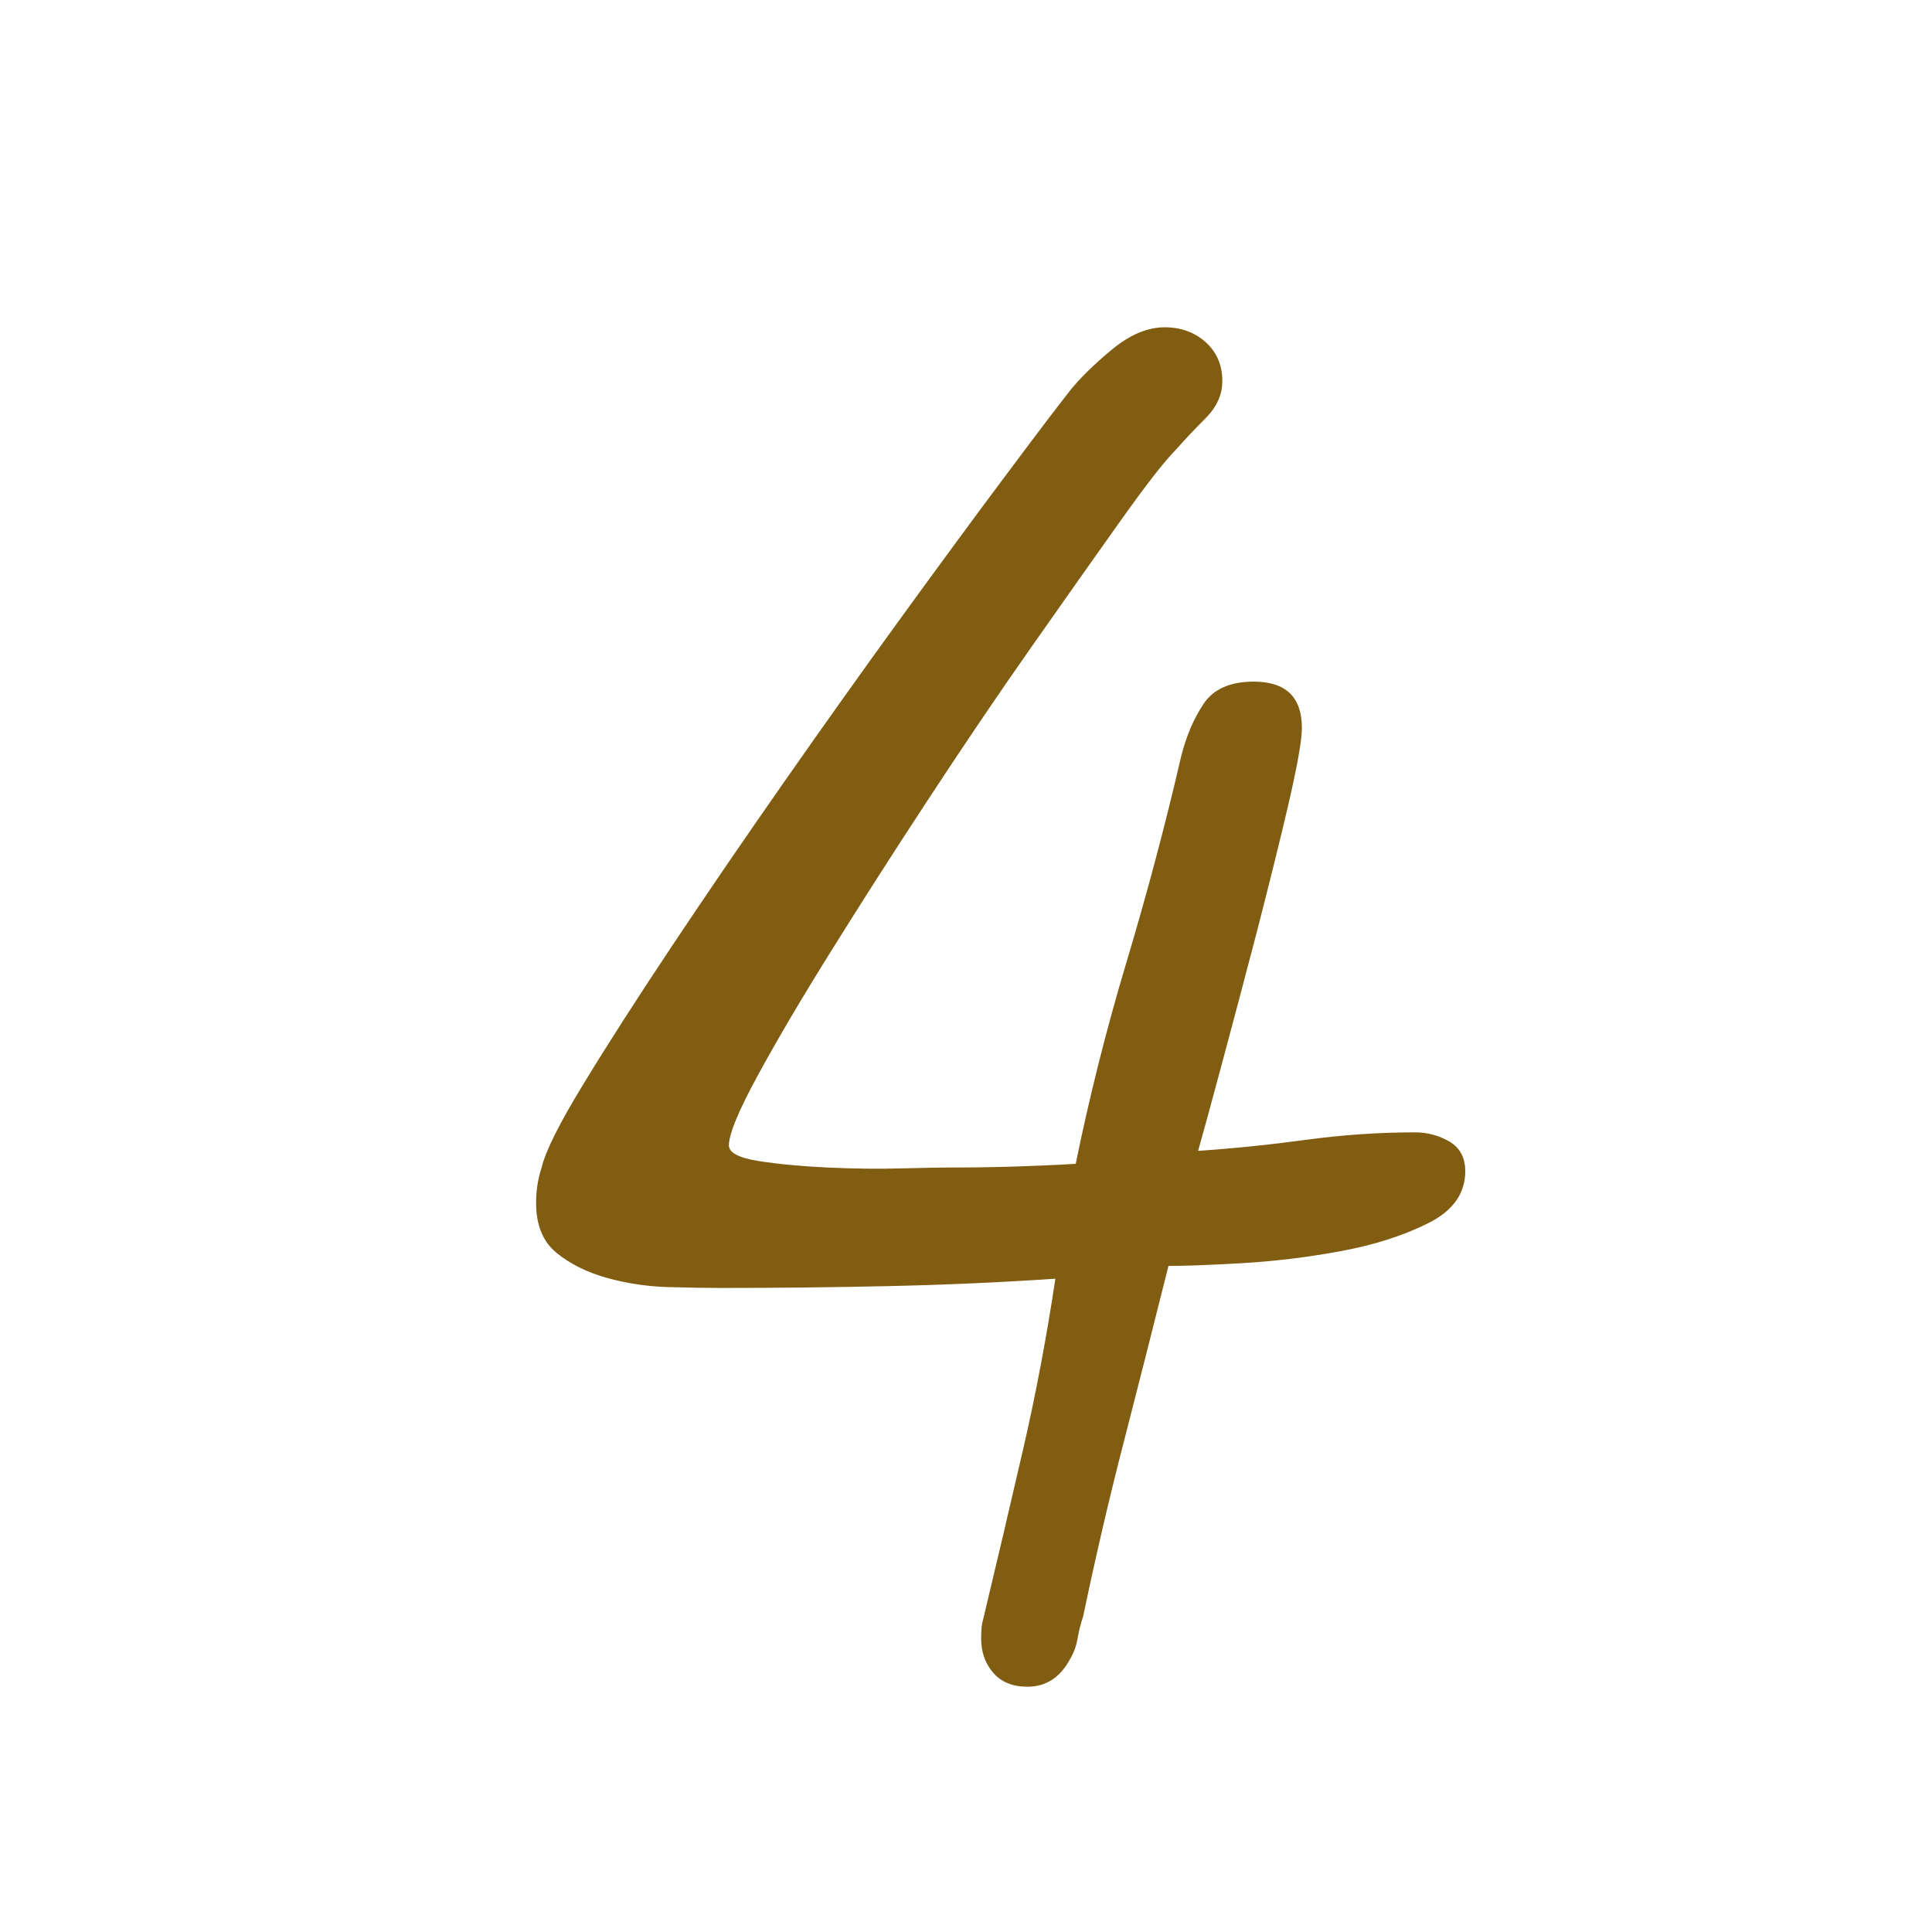
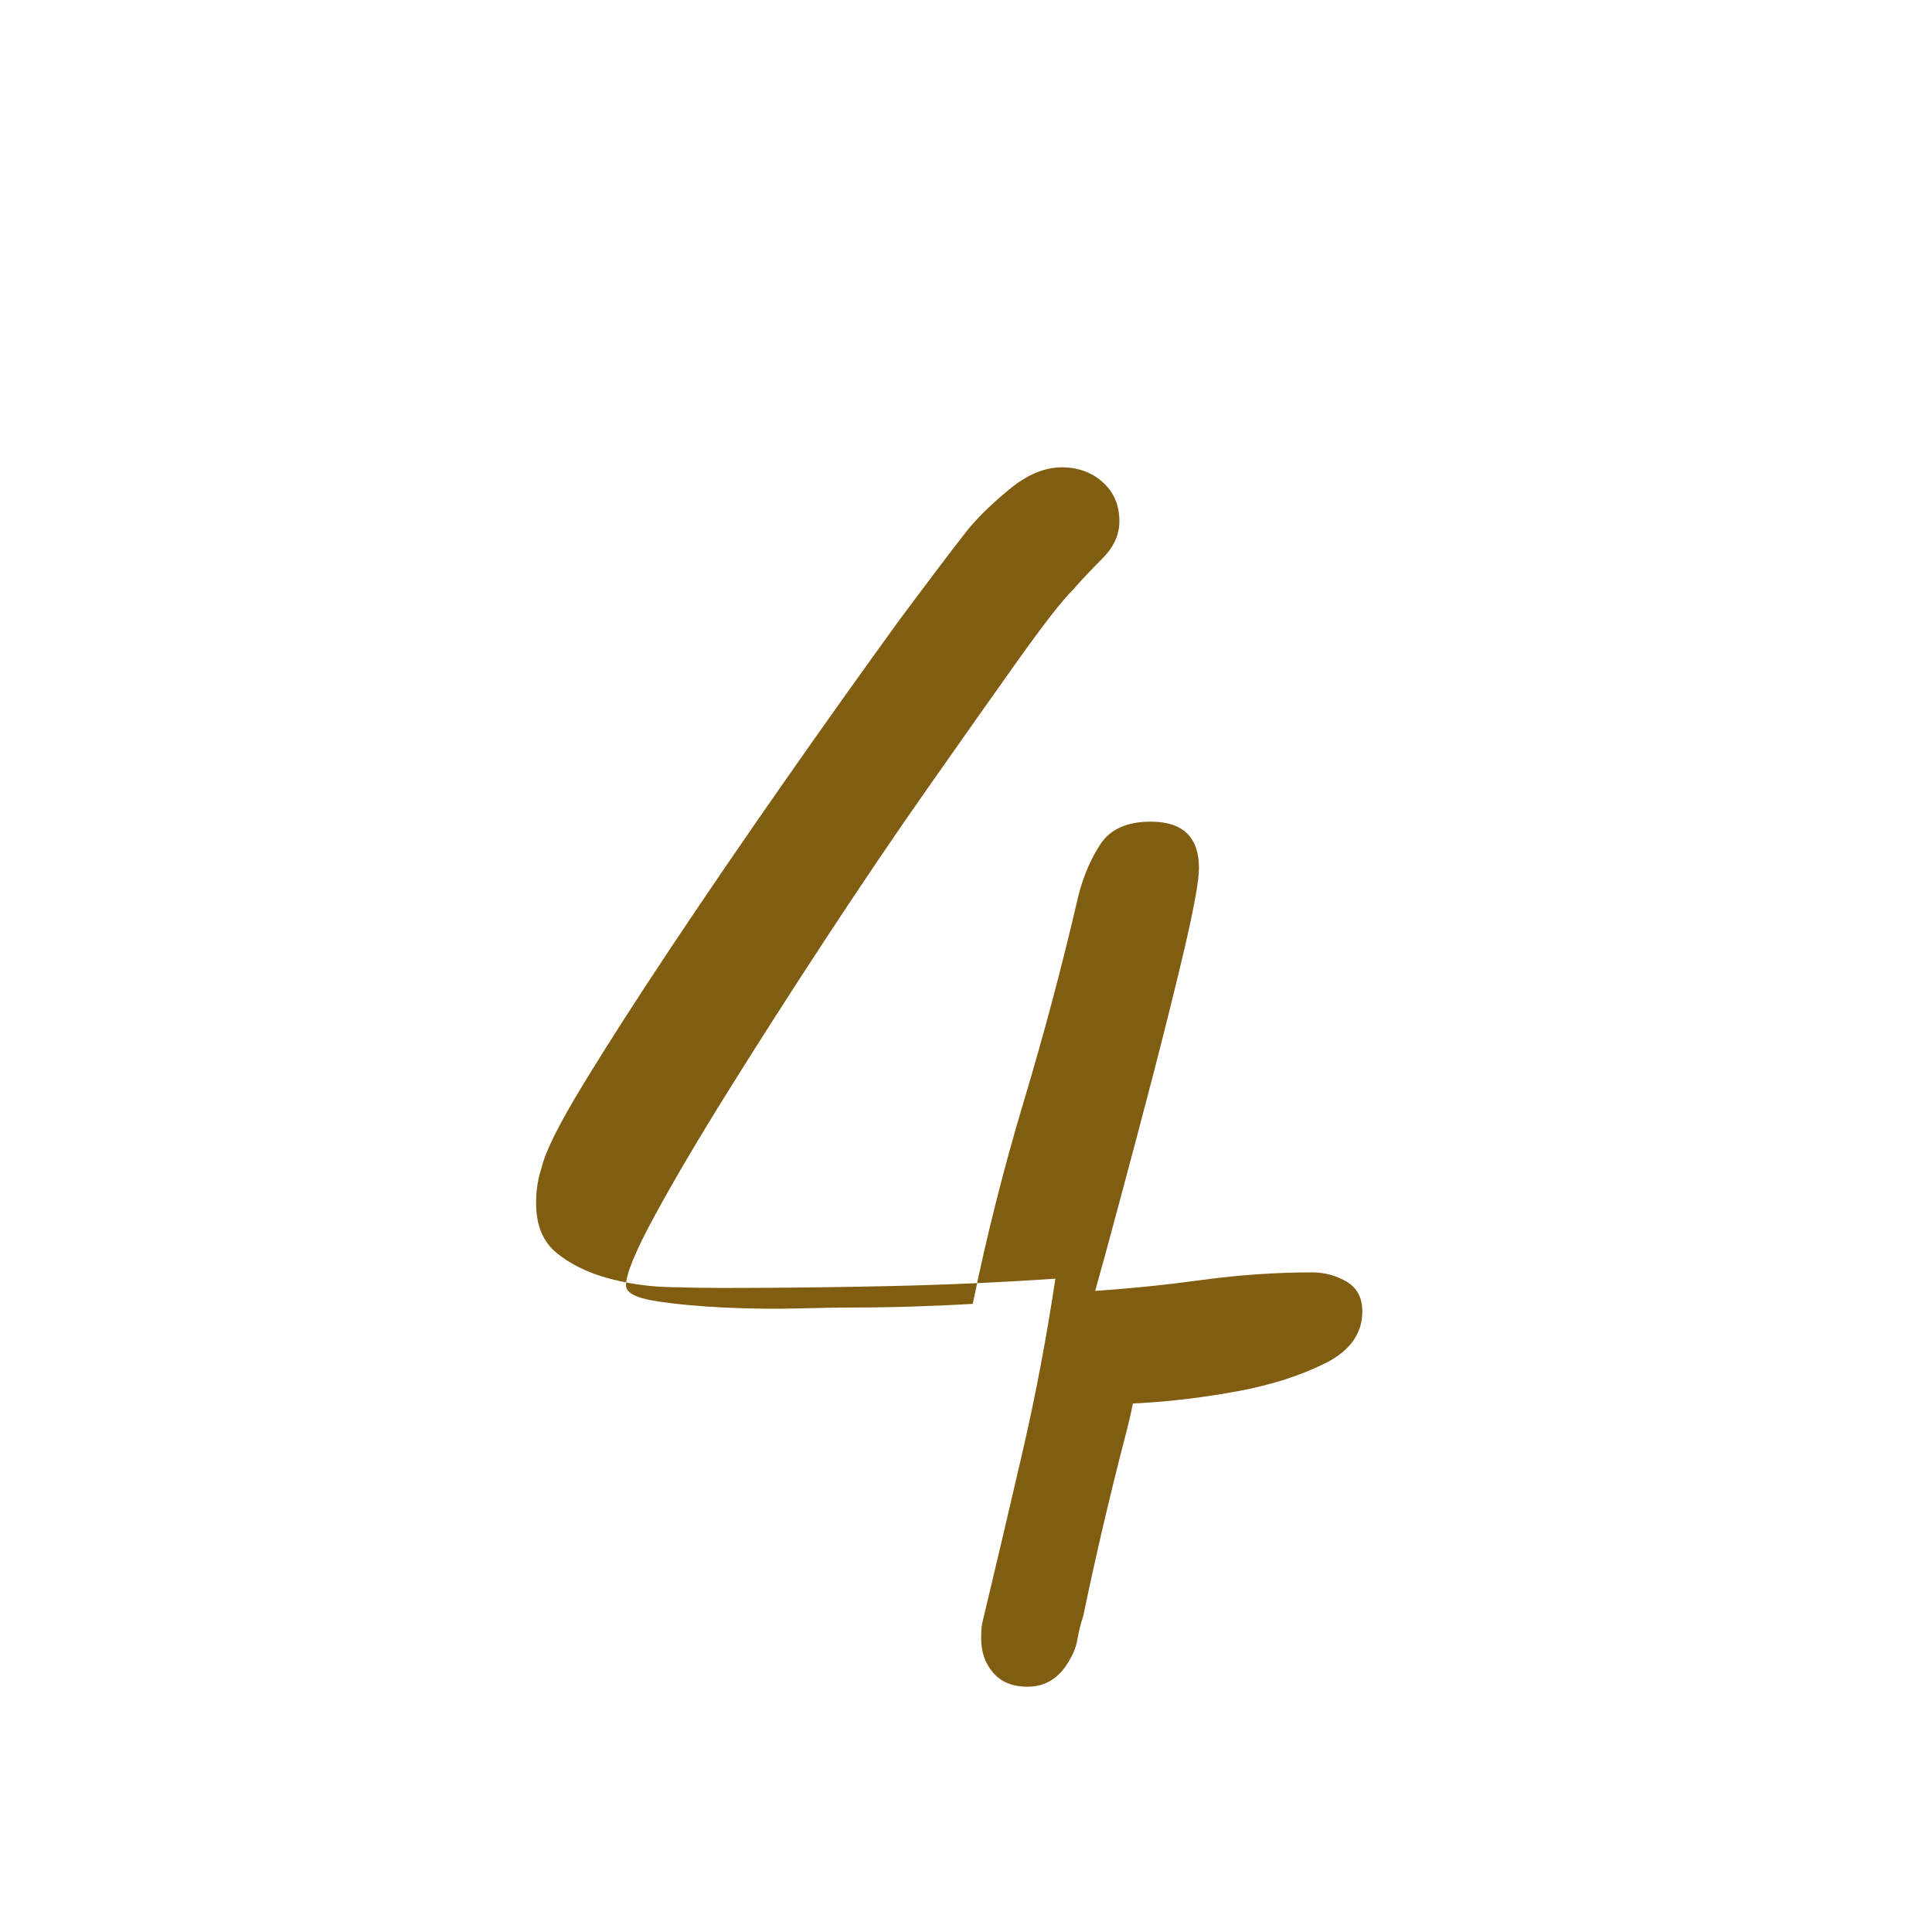
<svg xmlns="http://www.w3.org/2000/svg" version="1.1" id="レイヤー_1" x="0px" y="0px" width="50px" height="50px" viewBox="0 0 50 50" enable-background="new 0 0 50 50" xml:space="preserve">
  <g>
-     <path fill="#815D11" d="M29.09,37.292c-0.385,1.487-0.736,3-1.057,4.536c-0.064,0.191-0.113,0.384-0.145,0.576   c-0.033,0.191-0.097,0.367-0.191,0.527c-0.256,0.479-0.625,0.721-1.104,0.721c-0.385,0-0.681-0.12-0.888-0.36   c-0.209-0.239-0.313-0.536-0.313-0.888c0-0.225,0.016-0.385,0.048-0.48c0.352-1.472,0.697-2.936,1.033-4.393   c0.336-1.455,0.614-2.936,0.84-4.439c-1.439,0.098-2.879,0.161-4.32,0.192c-1.439,0.032-2.88,0.048-4.319,0.048   c-0.384,0-0.849-0.007-1.393-0.023c-0.544-0.016-1.072-0.097-1.584-0.24c-0.512-0.145-0.944-0.359-1.296-0.647   c-0.353-0.288-0.527-0.72-0.527-1.296c0-0.318,0.048-0.624,0.144-0.911c0.096-0.416,0.456-1.137,1.08-2.159   c0.624-1.025,1.384-2.209,2.28-3.554c0.896-1.344,1.863-2.76,2.903-4.248c1.04-1.488,2.048-2.904,3.024-4.248   c0.976-1.344,1.863-2.552,2.664-3.624c0.8-1.072,1.375-1.832,1.728-2.28c0.257-0.319,0.615-0.672,1.08-1.056   c0.463-0.384,0.92-0.576,1.367-0.576c0.416,0,0.771,0.128,1.058,0.384c0.286,0.257,0.432,0.593,0.432,1.008   c0,0.353-0.146,0.672-0.432,0.96c-0.287,0.288-0.546,0.56-0.769,0.816c-0.289,0.288-0.768,0.904-1.44,1.848   c-0.673,0.944-1.438,2.032-2.304,3.264s-1.751,2.544-2.665,3.936s-1.752,2.705-2.52,3.936c-0.769,1.232-1.4,2.304-1.896,3.216   s-0.744,1.513-0.744,1.802c0,0.19,0.256,0.327,0.769,0.407c0.512,0.08,1.104,0.136,1.775,0.168c0.673,0.031,1.32,0.04,1.944,0.022   c0.624-0.016,1.048-0.022,1.272-0.022c0.543,0,1.08-0.008,1.607-0.024c0.528-0.017,1.063-0.039,1.608-0.071   c0.353-1.728,0.791-3.472,1.318-5.232c0.528-1.76,1-3.536,1.415-5.328c0.13-0.511,0.32-0.96,0.576-1.344   c0.256-0.384,0.689-0.576,1.297-0.576c0.832,0,1.248,0.4,1.248,1.2c0,0.32-0.121,0.992-0.358,2.016   c-0.239,1.025-0.515,2.121-0.815,3.288c-0.306,1.168-0.601,2.29-0.89,3.36c-0.287,1.072-0.496,1.832-0.623,2.28   c0.929-0.063,1.863-0.159,2.808-0.288c0.942-0.127,1.881-0.191,2.809-0.191c0.32,0,0.615,0.08,0.889,0.239   c0.271,0.161,0.408,0.417,0.408,0.769c0,0.576-0.32,1.024-0.961,1.344c-0.641,0.32-1.393,0.562-2.256,0.721   c-0.863,0.161-1.721,0.264-2.568,0.313s-1.48,0.071-1.896,0.071C29.857,34.292,29.473,35.805,29.09,37.292z" />
+     <path fill="#815D11" d="M29.09,37.292c-0.385,1.487-0.736,3-1.057,4.536c-0.064,0.191-0.113,0.384-0.145,0.576   c-0.033,0.191-0.097,0.367-0.191,0.527c-0.256,0.479-0.625,0.721-1.104,0.721c-0.385,0-0.681-0.12-0.888-0.36   c-0.209-0.239-0.313-0.536-0.313-0.888c0-0.225,0.016-0.385,0.048-0.48c0.352-1.472,0.697-2.936,1.033-4.393   c0.336-1.455,0.614-2.936,0.84-4.439c-1.439,0.098-2.879,0.161-4.32,0.192c-1.439,0.032-2.88,0.048-4.319,0.048   c-0.384,0-0.849-0.007-1.393-0.023c-0.544-0.016-1.072-0.097-1.584-0.24c-0.512-0.145-0.944-0.359-1.296-0.647   c-0.353-0.288-0.527-0.72-0.527-1.296c0-0.318,0.048-0.624,0.144-0.911c0.096-0.416,0.456-1.137,1.08-2.159   c0.624-1.025,1.384-2.209,2.28-3.554c0.896-1.344,1.863-2.76,2.903-4.248c1.04-1.488,2.048-2.904,3.024-4.248   c0.8-1.072,1.375-1.832,1.728-2.28c0.257-0.319,0.615-0.672,1.08-1.056   c0.463-0.384,0.92-0.576,1.367-0.576c0.416,0,0.771,0.128,1.058,0.384c0.286,0.257,0.432,0.593,0.432,1.008   c0,0.353-0.146,0.672-0.432,0.96c-0.287,0.288-0.546,0.56-0.769,0.816c-0.289,0.288-0.768,0.904-1.44,1.848   c-0.673,0.944-1.438,2.032-2.304,3.264s-1.751,2.544-2.665,3.936s-1.752,2.705-2.52,3.936c-0.769,1.232-1.4,2.304-1.896,3.216   s-0.744,1.513-0.744,1.802c0,0.19,0.256,0.327,0.769,0.407c0.512,0.08,1.104,0.136,1.775,0.168c0.673,0.031,1.32,0.04,1.944,0.022   c0.624-0.016,1.048-0.022,1.272-0.022c0.543,0,1.08-0.008,1.607-0.024c0.528-0.017,1.063-0.039,1.608-0.071   c0.353-1.728,0.791-3.472,1.318-5.232c0.528-1.76,1-3.536,1.415-5.328c0.13-0.511,0.32-0.96,0.576-1.344   c0.256-0.384,0.689-0.576,1.297-0.576c0.832,0,1.248,0.4,1.248,1.2c0,0.32-0.121,0.992-0.358,2.016   c-0.239,1.025-0.515,2.121-0.815,3.288c-0.306,1.168-0.601,2.29-0.89,3.36c-0.287,1.072-0.496,1.832-0.623,2.28   c0.929-0.063,1.863-0.159,2.808-0.288c0.942-0.127,1.881-0.191,2.809-0.191c0.32,0,0.615,0.08,0.889,0.239   c0.271,0.161,0.408,0.417,0.408,0.769c0,0.576-0.32,1.024-0.961,1.344c-0.641,0.32-1.393,0.562-2.256,0.721   c-0.863,0.161-1.721,0.264-2.568,0.313s-1.48,0.071-1.896,0.071C29.857,34.292,29.473,35.805,29.09,37.292z" />
  </g>
</svg>